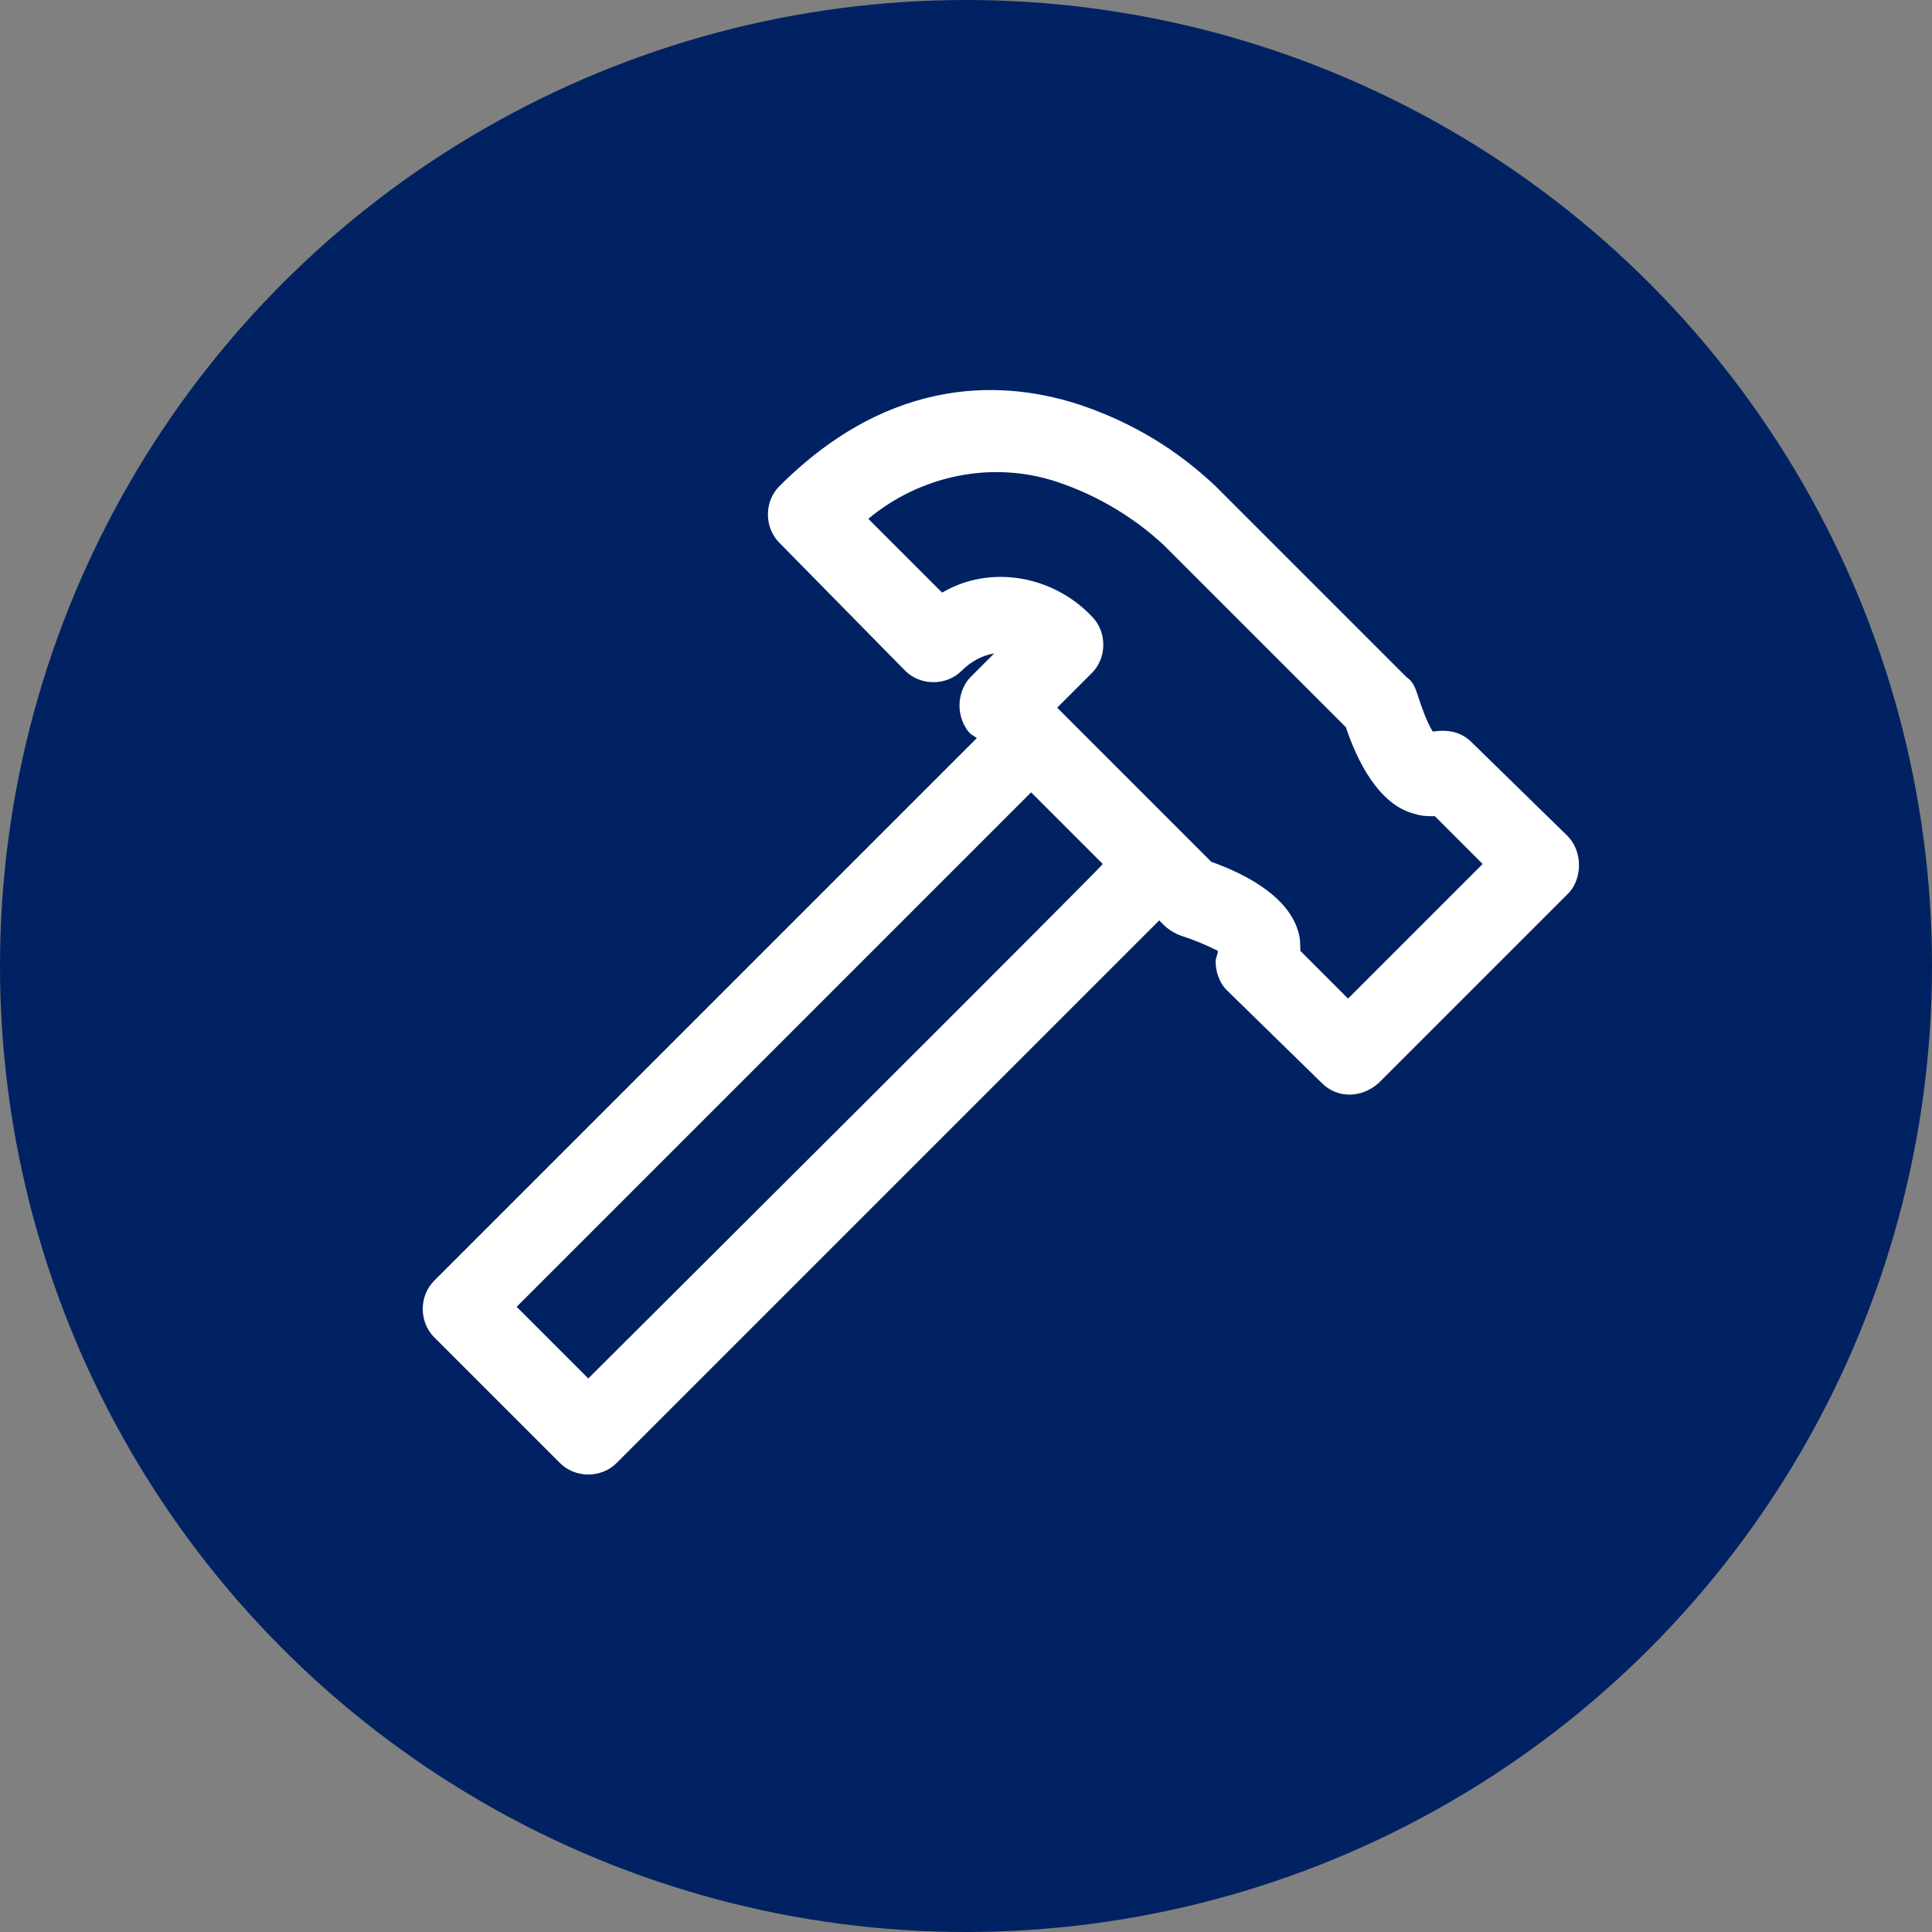
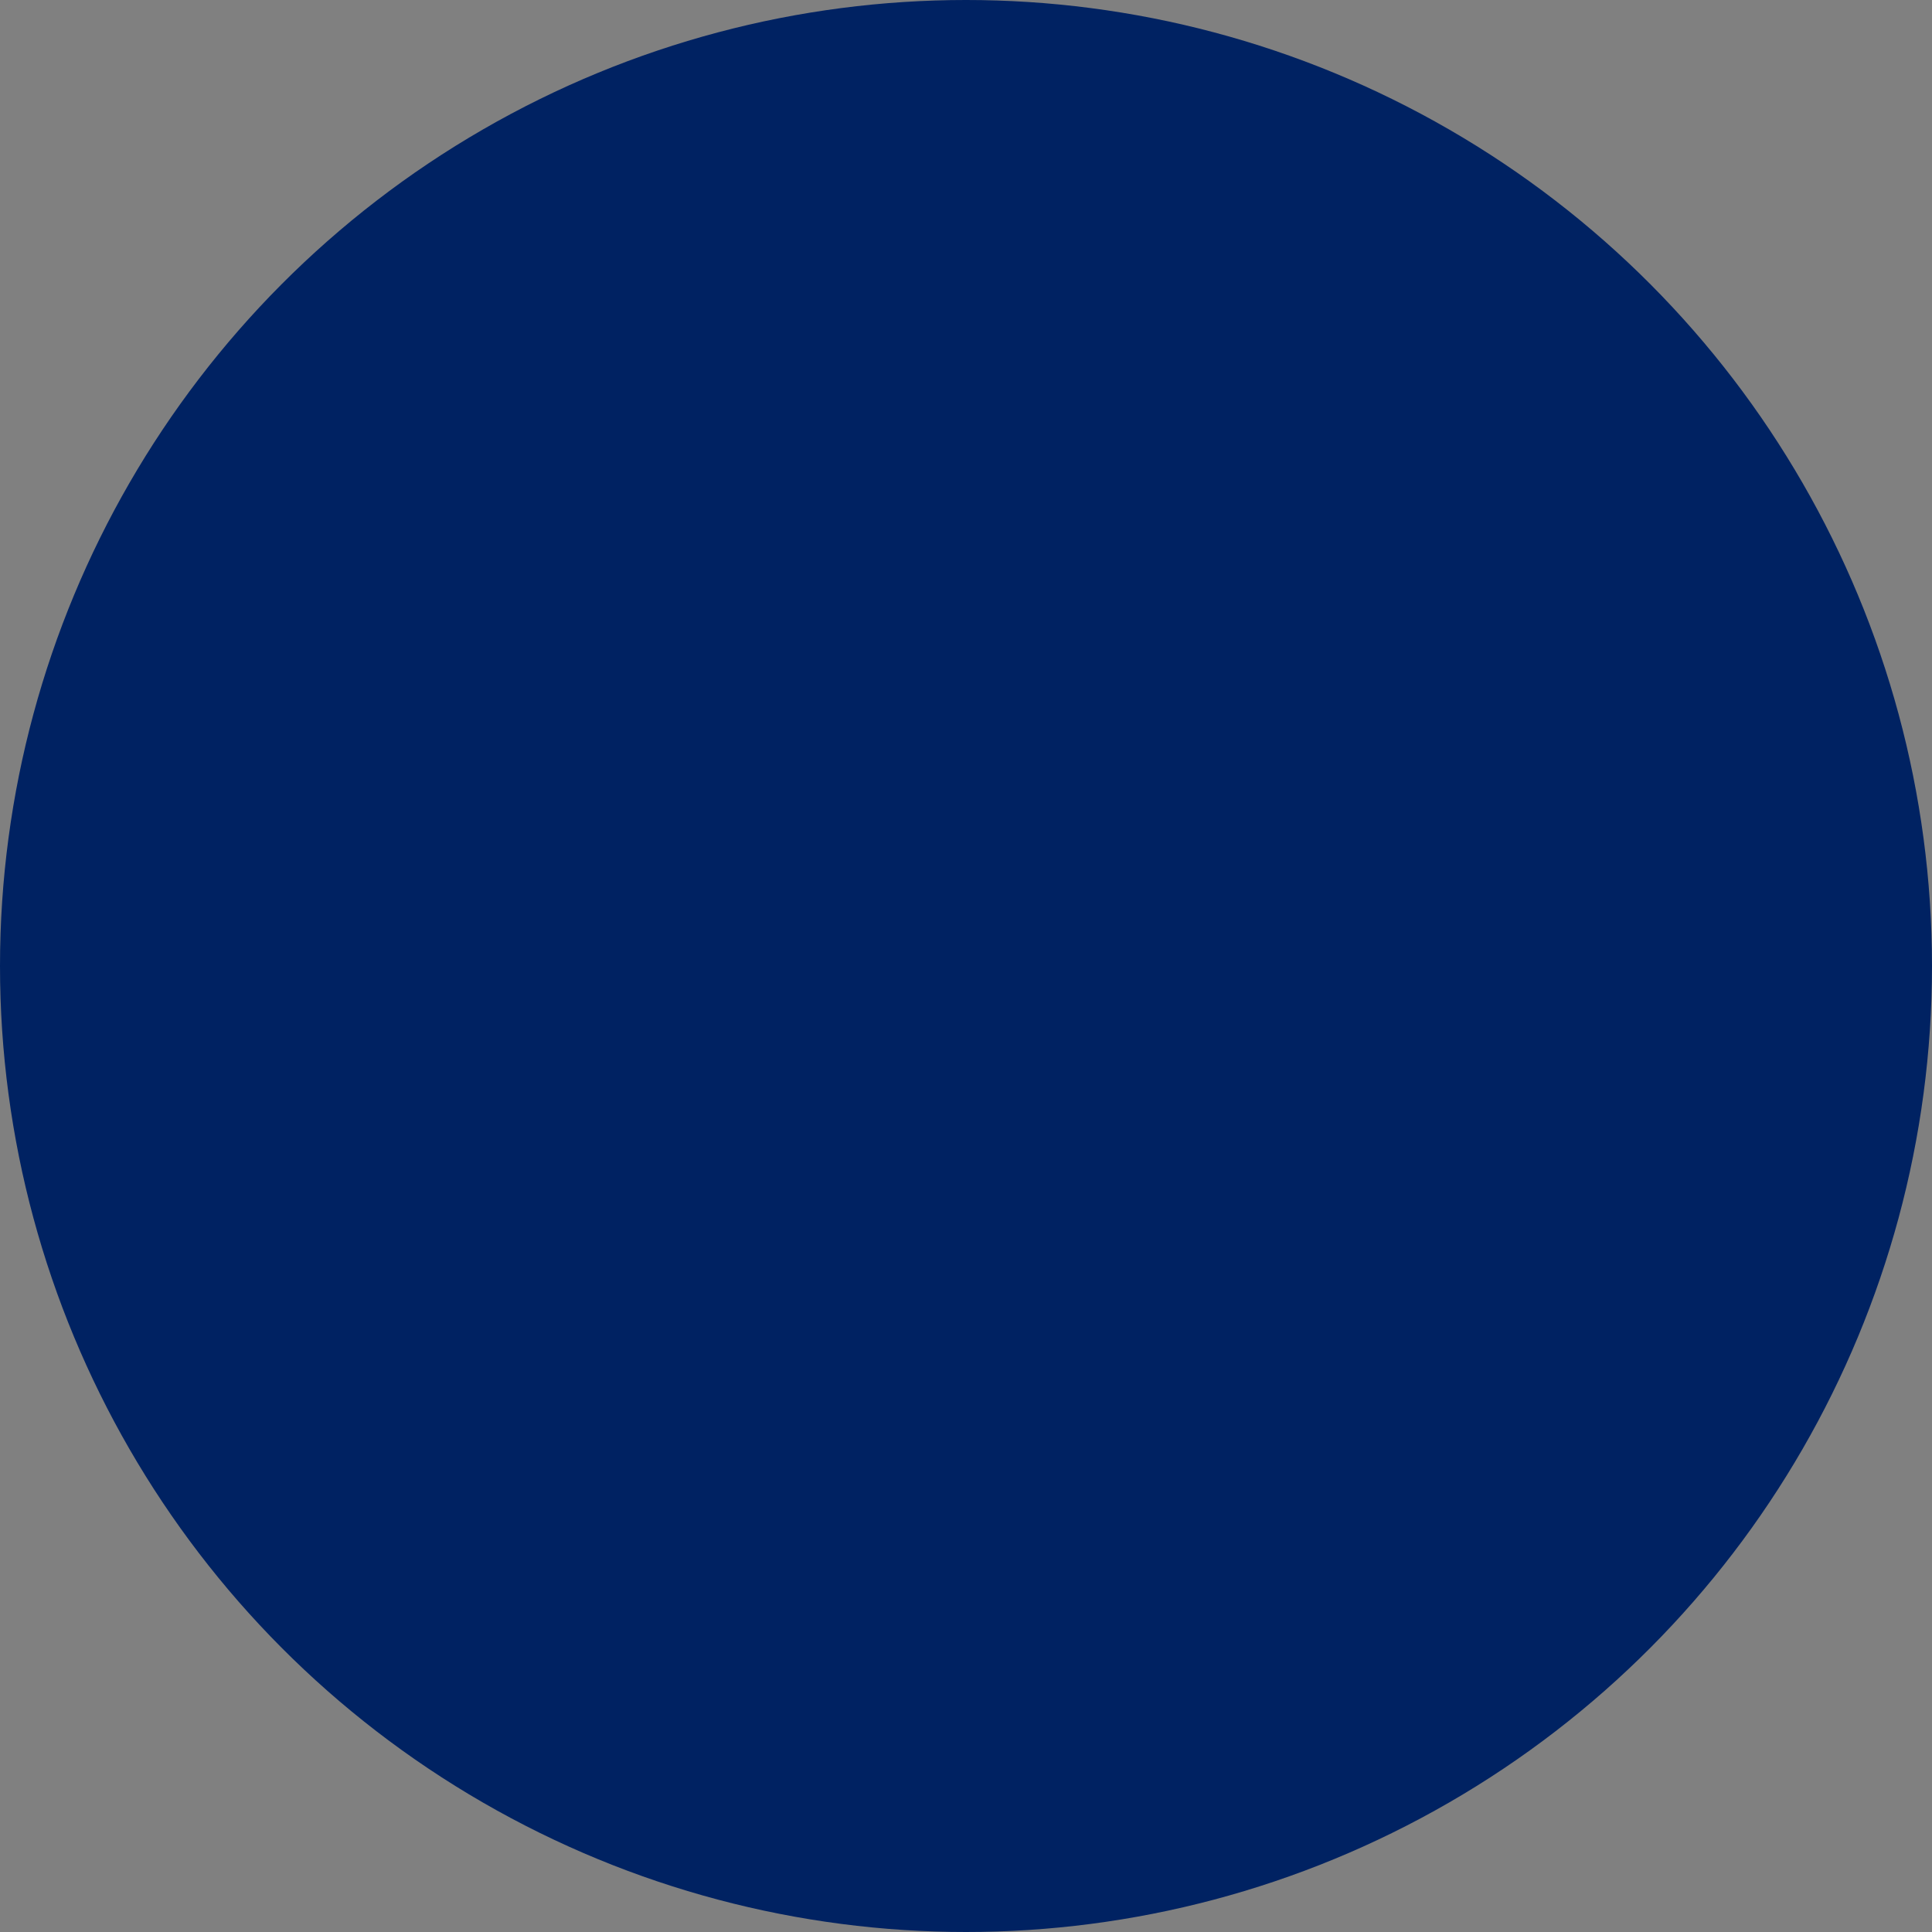
<svg xmlns="http://www.w3.org/2000/svg" version="1.1" id="Layer_2_00000036212644801750128560000017694330558356016825_" x="0px" y="0px" viewBox="0 0 89 89" style="enable-background:new 0 0 89 89;" xml:space="preserve">
  <rect x="0" y="0" width="89" height="89" fill="#808080" stroke="none" />
  <style type="text/css">
	.st0{fill:#002262;}
	.st1{fill:#FFFFFF;}
</style>
  <g id="Layer_1-2">
    <g>
      <circle class="st0" cx="44.5" cy="44.5" r="44.5" />
-       <path class="st1" d="M72.2,38.5l-4.4-4.3c-0.5-0.5-1.1-0.6-1.8-0.5c-0.3-0.5-0.5-1.1-0.7-1.7c-0.1-0.3-0.2-0.6-0.5-0.8L56,22.4    l0,0c-1.8-1.7-3.8-2.9-6.1-3.7c-3.5-1.2-8.8-1.5-14,3.7c-0.7,0.7-0.7,1.9,0,2.6l5.8,5.9c0.7,0.7,1.9,0.7,2.6,0    c0.4-0.4,0.9-0.7,1.5-0.8l-1.1,1.1c-0.3,0.3-0.5,0.8-0.5,1.3s0.2,1,0.5,1.3L45,34L20,59c-0.7,0.7-0.7,1.9,0,2.6l5.8,5.8    c0.7,0.7,1.9,0.7,2.6,0l25-25l0.2,0.2c0.2,0.2,0.5,0.4,0.8,0.5c0.6,0.2,1.1,0.4,1.7,0.7c0,0.2-0.1,0.3-0.1,0.5    c0,0.5,0.2,1,0.5,1.3l4.4,4.3c0.7,0.7,1.8,0.7,2.6,0l0,0l8.8-8.8C72.9,40.4,72.9,39.2,72.2,38.5z M27.1,63.5l-3.3-3.3l23.7-23.7    l3.3,3.3C50.8,39.9,27.1,63.5,27.1,63.5z M62.1,46l-2.2-2.2c0-0.3,0-0.6-0.1-0.9c-0.5-1.7-2.6-2.7-4-3.2l-1.1-1.1l0,0L52,35.9    l-3.3-3.3l1.6-1.6c0.7-0.7,0.7-1.9,0-2.6l0,0c-1.8-1.9-4.7-2.4-6.9-1.1L40,23.9c2.4-2,5.7-2.7,8.7-1.7c1.8,0.6,3.5,1.6,4.9,2.9    l8.4,8.4c0.5,1.5,1.5,3.6,3.2,4c0.3,0.1,0.6,0.1,0.9,0.1l2.2,2.2C68.3,39.8,62.1,46,62.1,46z" />
    </g>
  </g>
</svg>